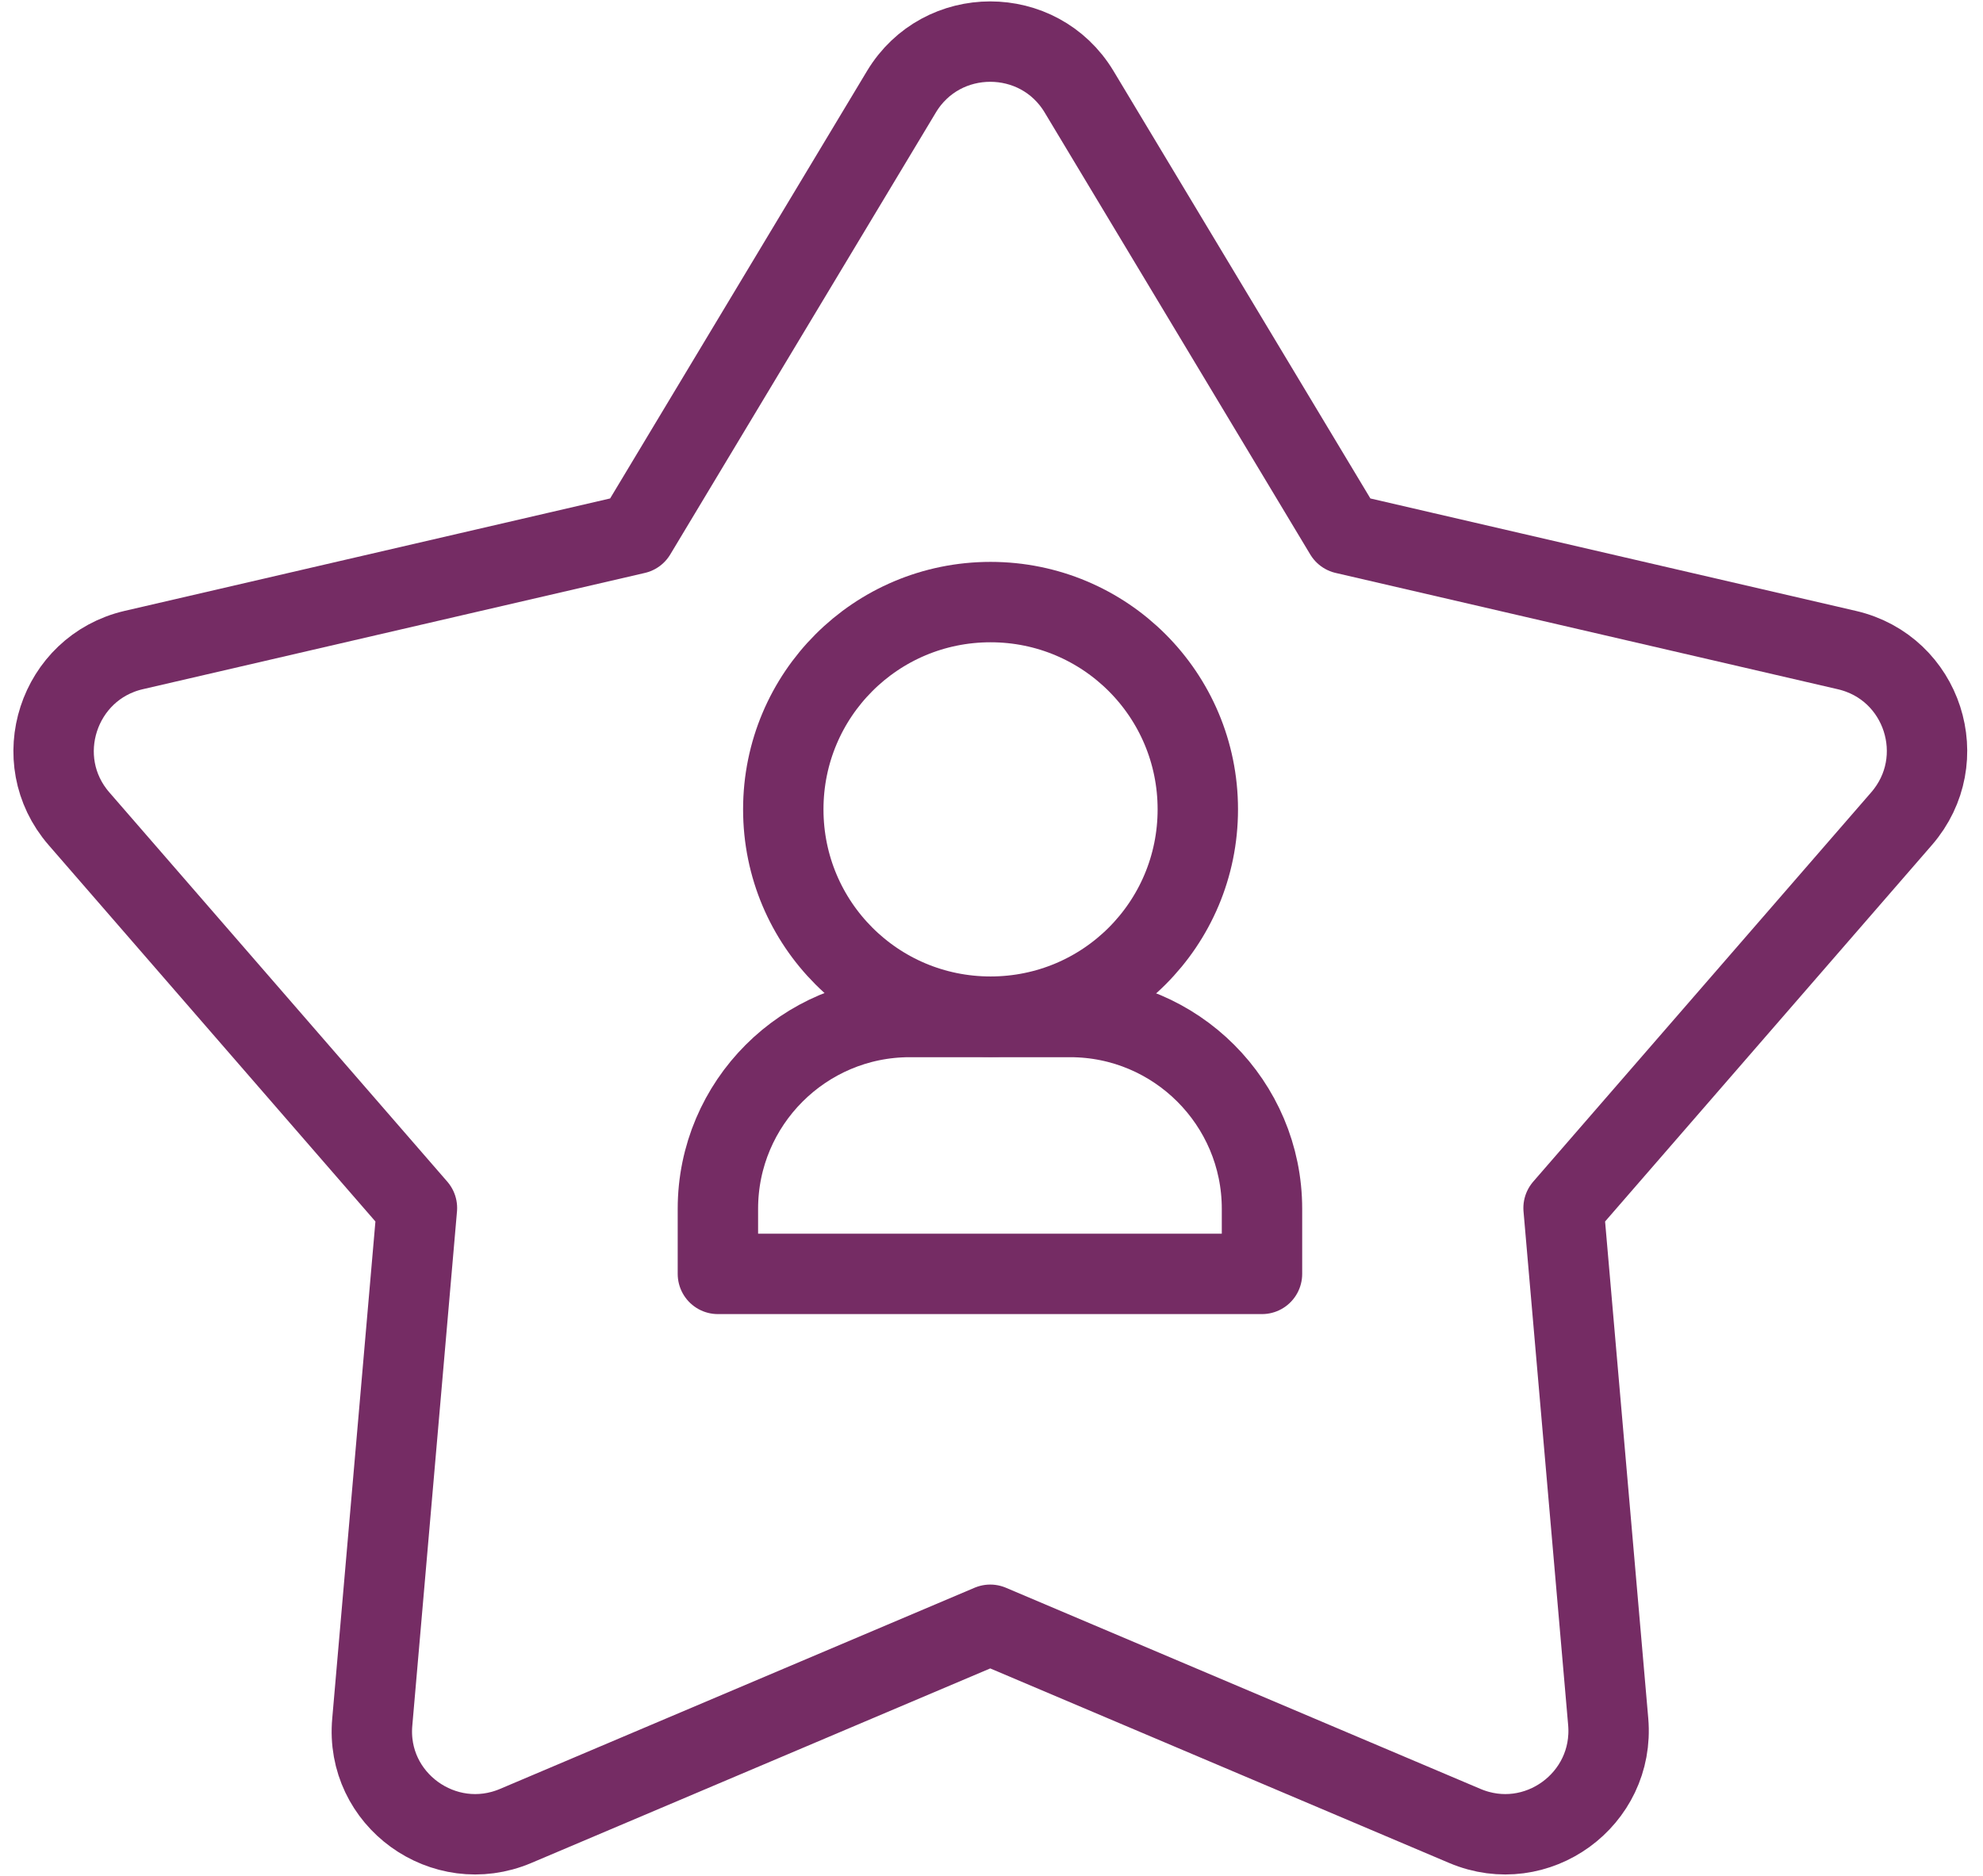
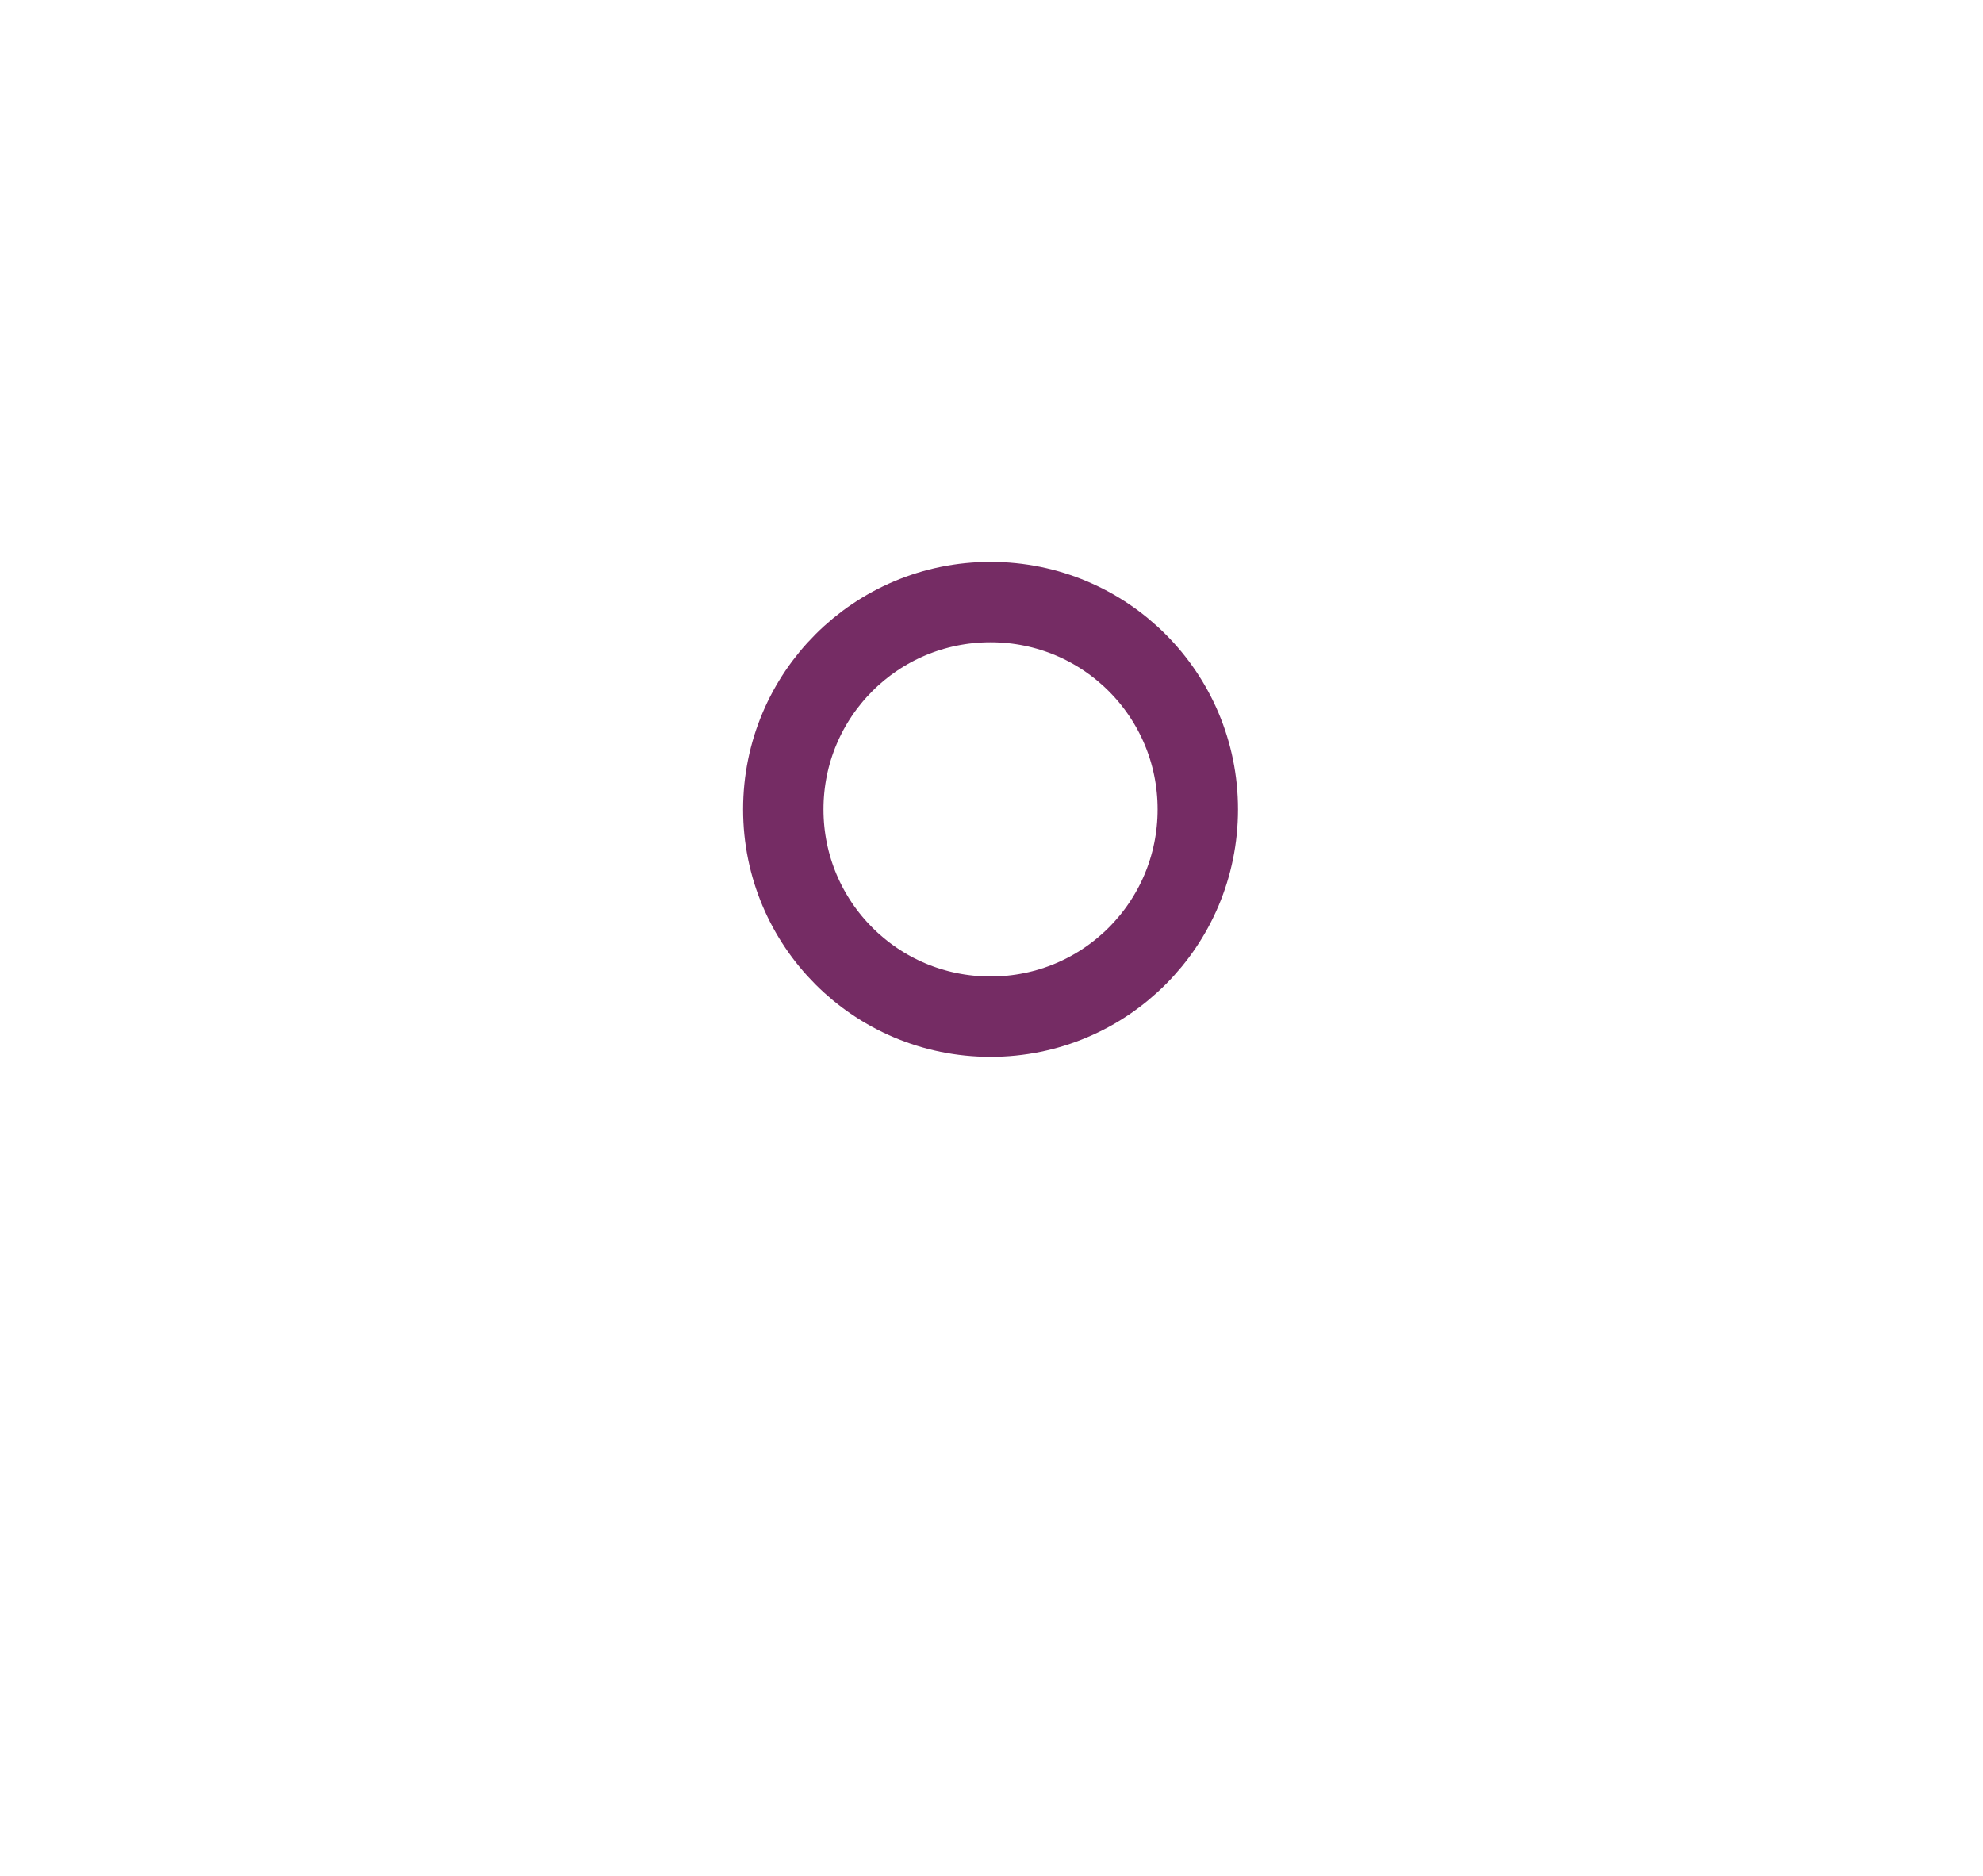
<svg xmlns="http://www.w3.org/2000/svg" fill="none" viewBox="0 0 74 70" height="70" width="74">
-   <path stroke-linejoin="round" stroke-linecap="round" stroke-miterlimit="13.333" stroke-width="3" stroke="#752C64" d="M36.953 60.629L19.241 68.137C16.567 69.269 13.626 67.15 13.893 64.249L15.559 45.077L2.949 30.553C1.036 28.352 2.167 24.916 4.985 24.258L23.726 19.918L33.642 3.419C35.143 0.93 38.764 0.93 40.266 3.419L50.181 19.918L68.921 24.258C71.76 24.916 72.871 28.352 70.958 30.553L58.348 45.077L60.014 64.249C60.261 67.15 57.34 69.269 54.666 68.137L36.953 60.629Z" />
  <path stroke-linejoin="round" stroke-linecap="round" stroke-miterlimit="13.333" stroke-width="3" stroke="#752C64" d="M44.699 30.202C44.699 34.481 41.243 37.937 36.964 37.937C32.685 37.937 29.23 34.481 29.23 30.202C29.23 25.923 32.685 22.467 36.964 22.467C41.243 22.467 44.699 25.923 44.699 30.202Z" />
-   <path stroke-linejoin="round" stroke-linecap="round" stroke-miterlimit="13.333" stroke-width="3" stroke="#752C64" d="M47.094 47.536H26.79V45.108C26.79 41.159 29.999 37.95 33.949 37.95H39.935C43.885 37.95 47.094 41.159 47.094 45.108V47.536Z" />
</svg>